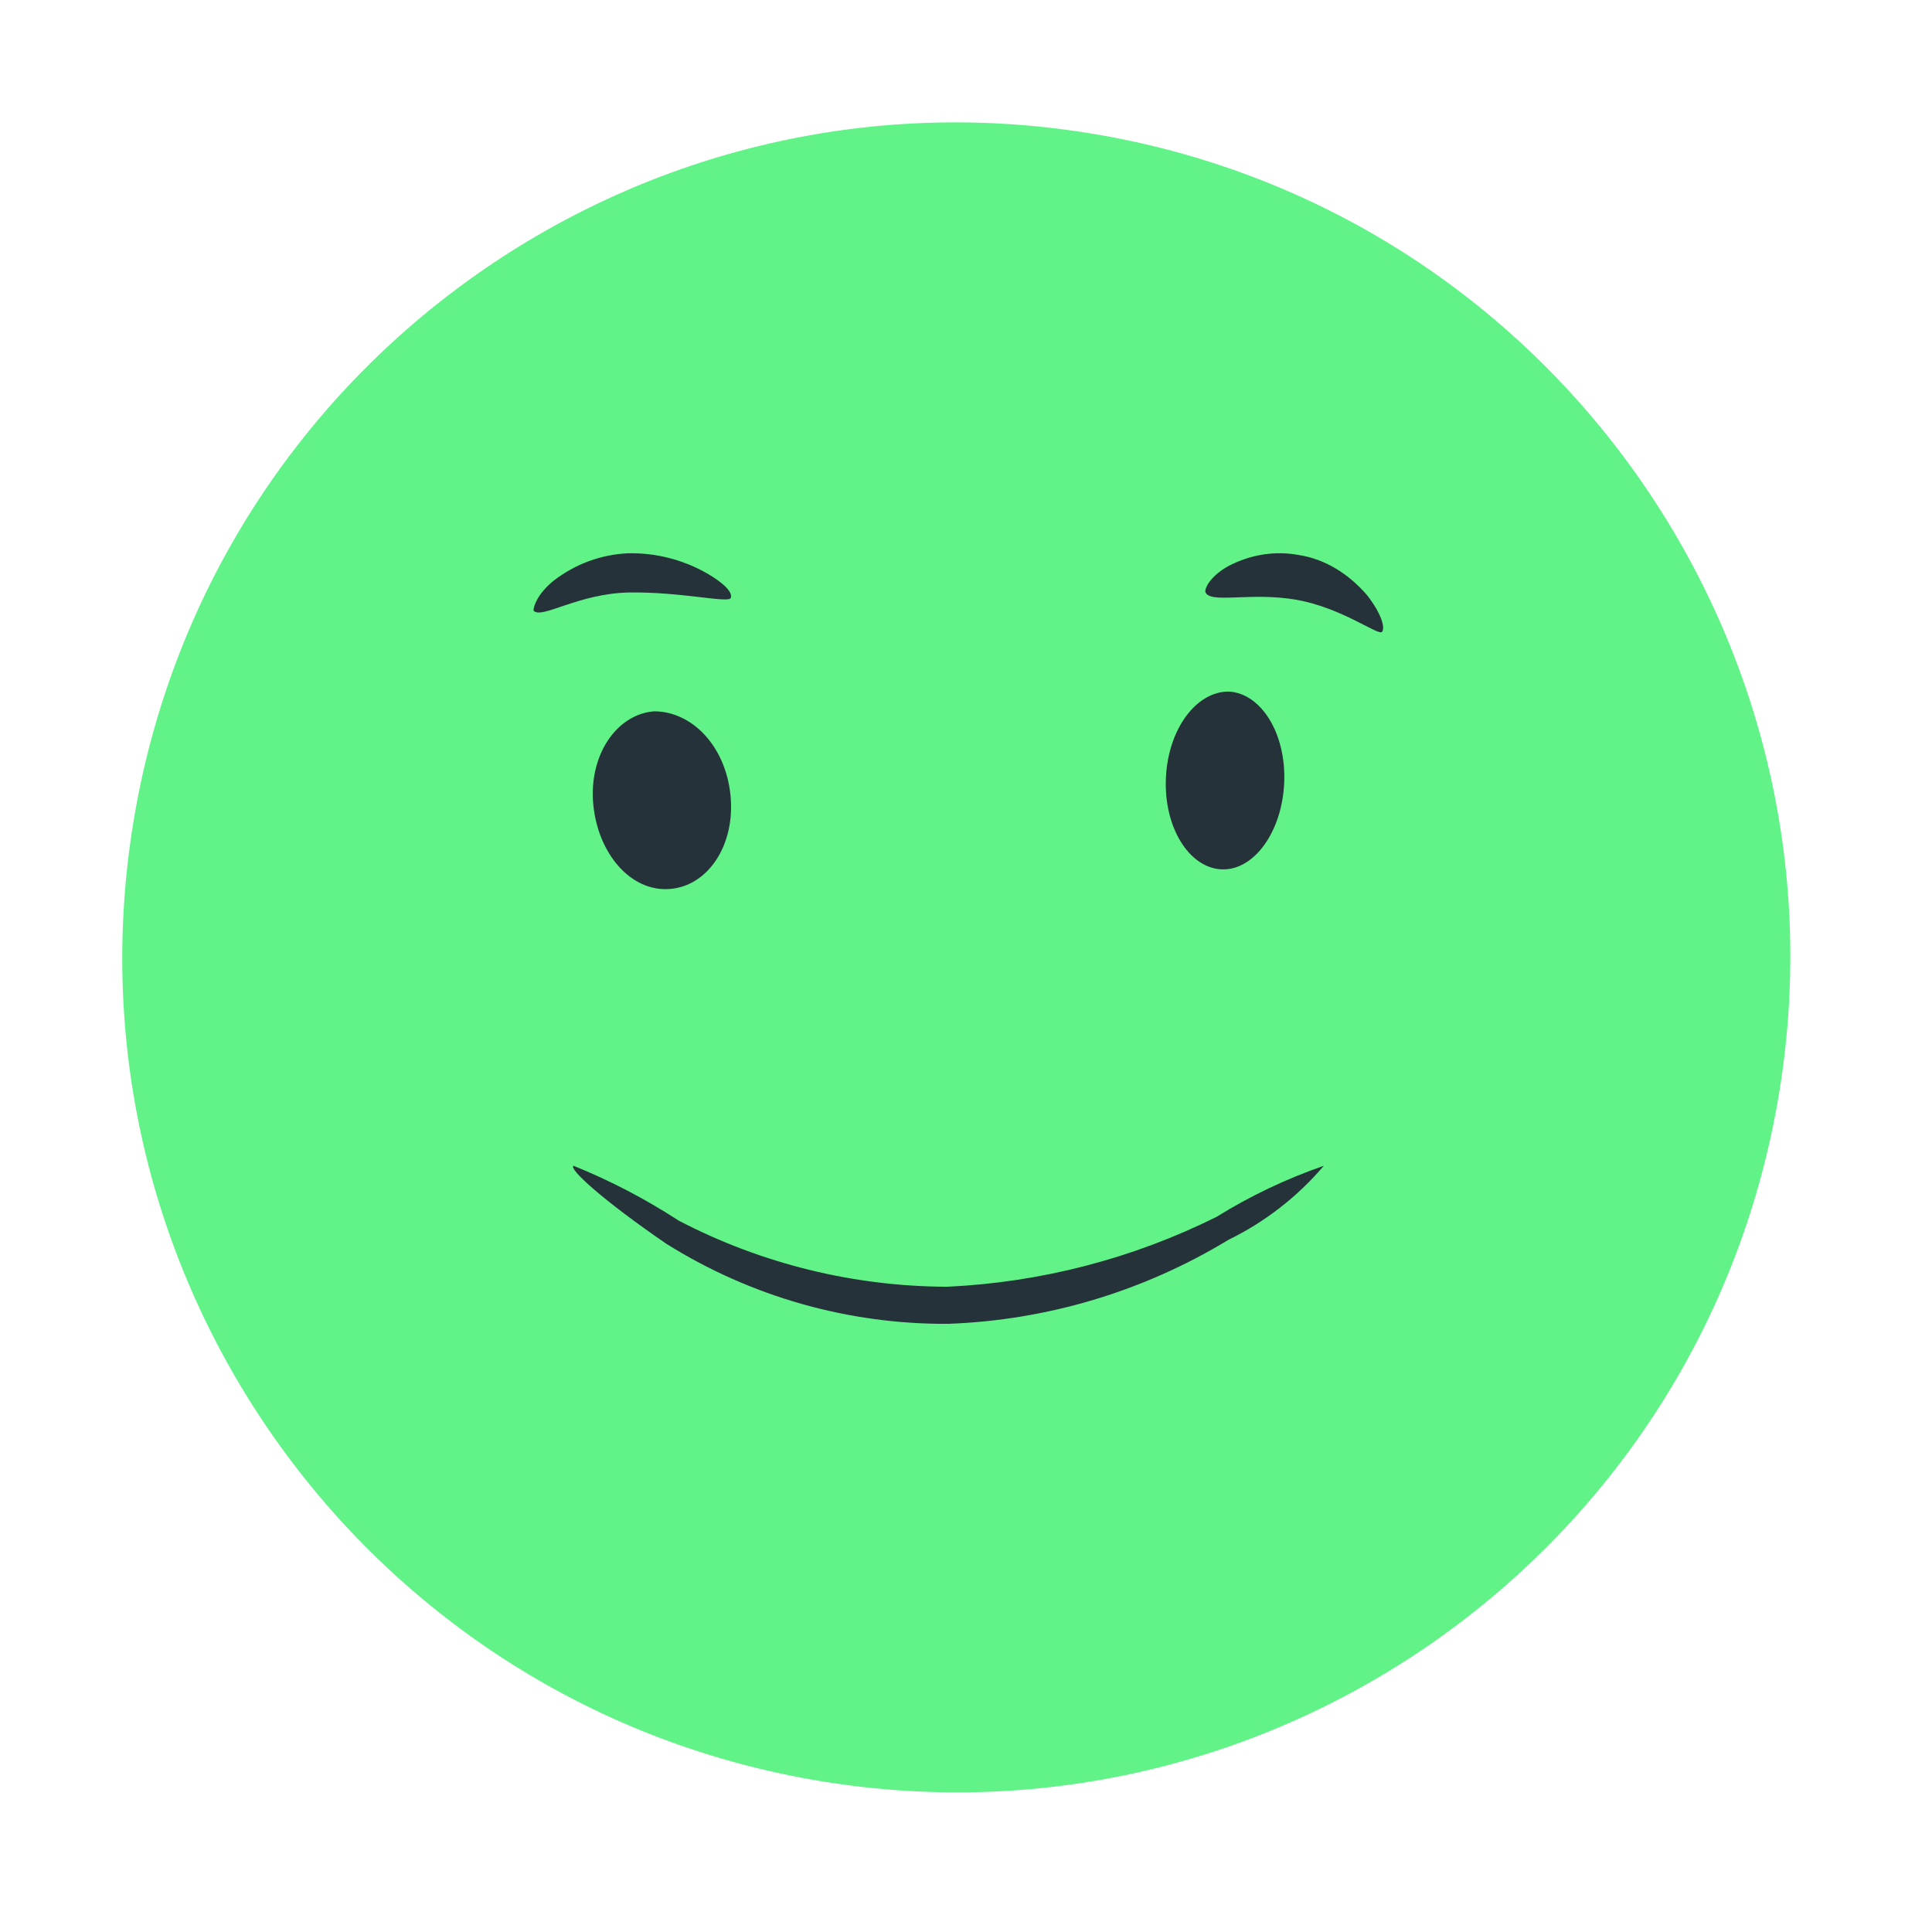
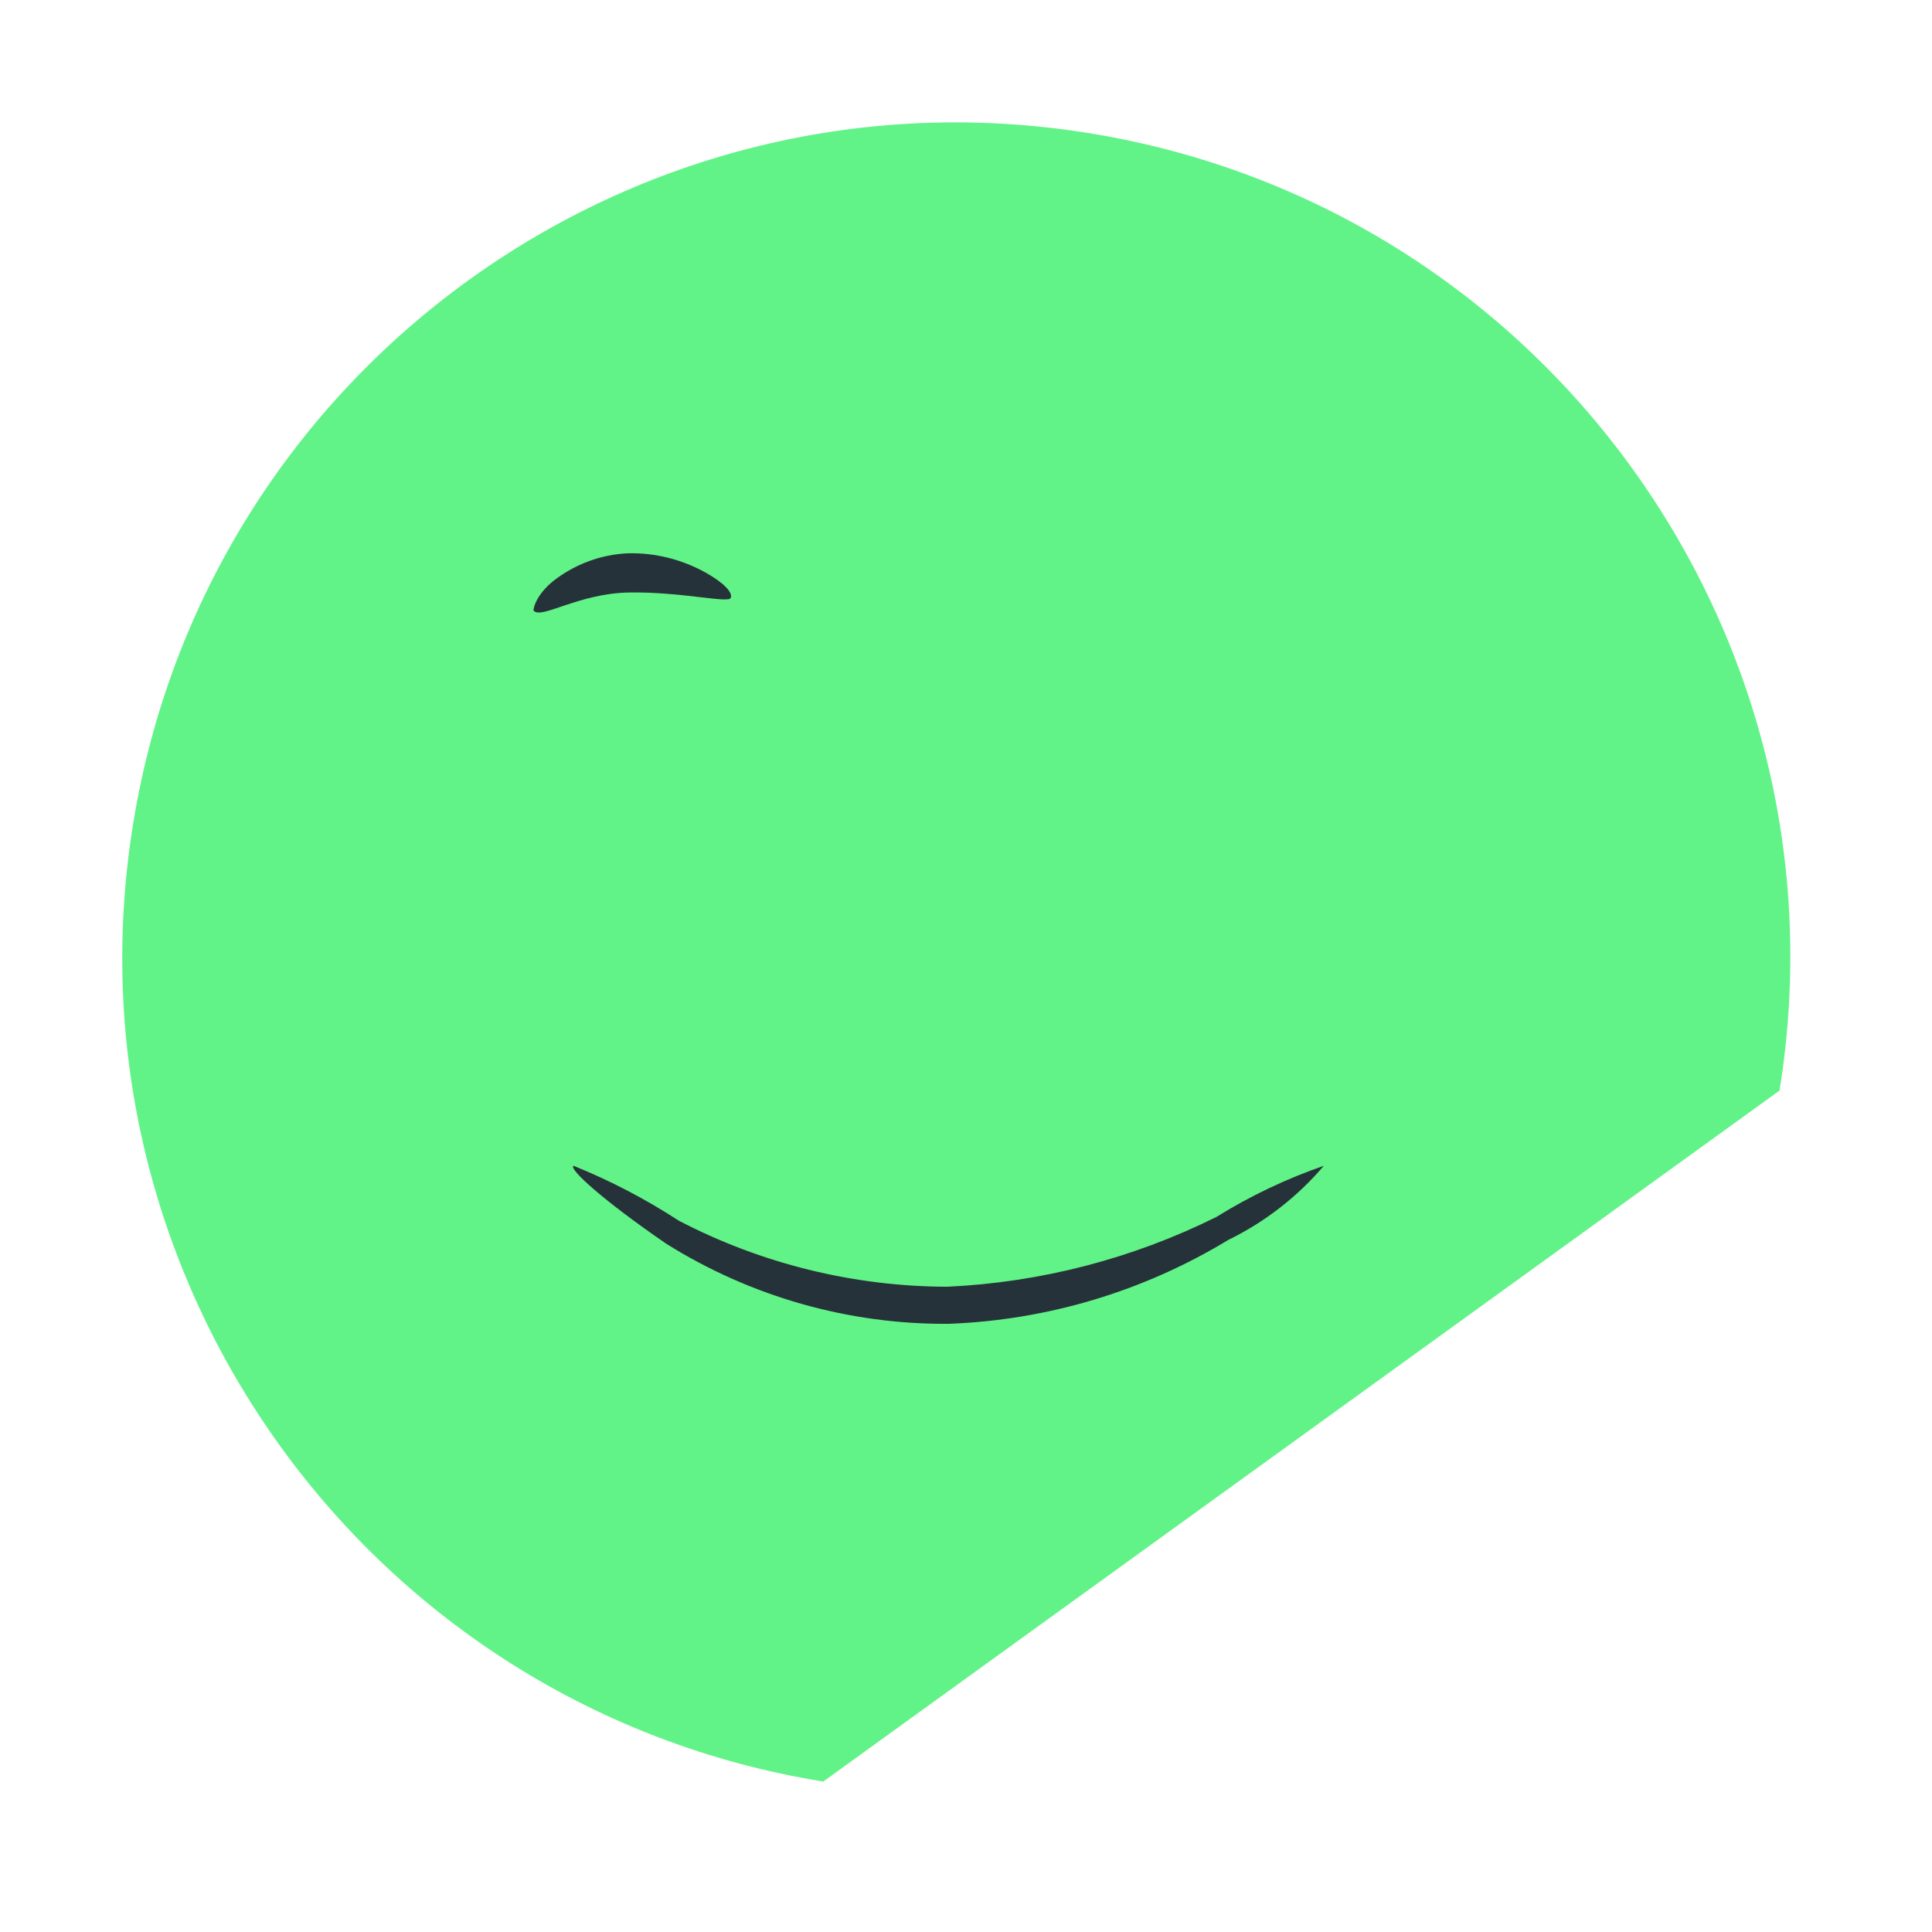
<svg xmlns="http://www.w3.org/2000/svg" width="84" height="84" viewBox="0 0 84 84" fill="none">
-   <path d="M77.371 47.416C80.566 27.626 67.13 8.99 47.363 5.791C27.595 2.593 8.98 16.043 5.785 35.834C2.59 55.624 16.025 74.26 35.793 77.459C55.561 80.657 74.176 67.207 77.371 47.416Z" fill="#62F388" />
-   <path d="M28.44 30.927C30.082 30.927 31.547 32.433 31.761 34.581C31.975 36.728 30.797 38.523 29.118 38.652C27.44 38.78 26.011 37.145 25.797 34.998C25.583 32.85 26.797 31.055 28.44 30.927Z" fill="#263239" />
-   <path d="M53.416 30.068C52.008 30.068 50.783 31.697 50.691 33.837C50.599 35.977 51.702 37.734 53.11 37.798C54.518 37.862 55.743 36.169 55.835 34.029C55.927 31.888 54.825 30.132 53.416 30.068Z" fill="#263239" />
+   <path d="M77.371 47.416C80.566 27.626 67.13 8.99 47.363 5.791C27.595 2.593 8.98 16.043 5.785 35.834C2.59 55.624 16.025 74.26 35.793 77.459Z" fill="#62F388" />
  <path d="M24.936 50.686C26.535 51.332 28.068 52.132 29.513 53.073C33.118 54.95 37.12 55.934 41.183 55.945C45.251 55.758 49.236 54.725 52.884 52.912C54.355 51.999 55.923 51.252 57.558 50.686C56.409 52.036 54.993 53.134 53.4 53.912C49.716 56.148 45.521 57.404 41.215 57.558C36.884 57.583 32.636 56.375 28.965 54.074C26.193 52.17 24.71 50.815 24.936 50.686Z" fill="#263239" />
-   <path d="M52.404 25.723C52.404 25.485 52.698 25.009 53.405 24.613C54.389 24.101 55.453 23.937 56.497 24.136C57.586 24.31 58.611 24.918 59.442 25.882C60.031 26.636 60.237 27.271 60.09 27.469C59.943 27.667 58.382 26.438 56.379 26.08C54.377 25.723 52.551 26.279 52.404 25.723Z" fill="#263239" />
  <path d="M23.195 26.544C23.195 26.374 23.357 25.828 24.069 25.249C25.011 24.522 26.138 24.107 27.305 24.056C28.488 24.029 29.658 24.323 30.703 24.908C31.48 25.351 31.868 25.76 31.771 25.999C31.674 26.237 29.603 25.726 27.37 25.76C25.137 25.794 23.519 26.953 23.195 26.544Z" fill="#263239" />
</svg>